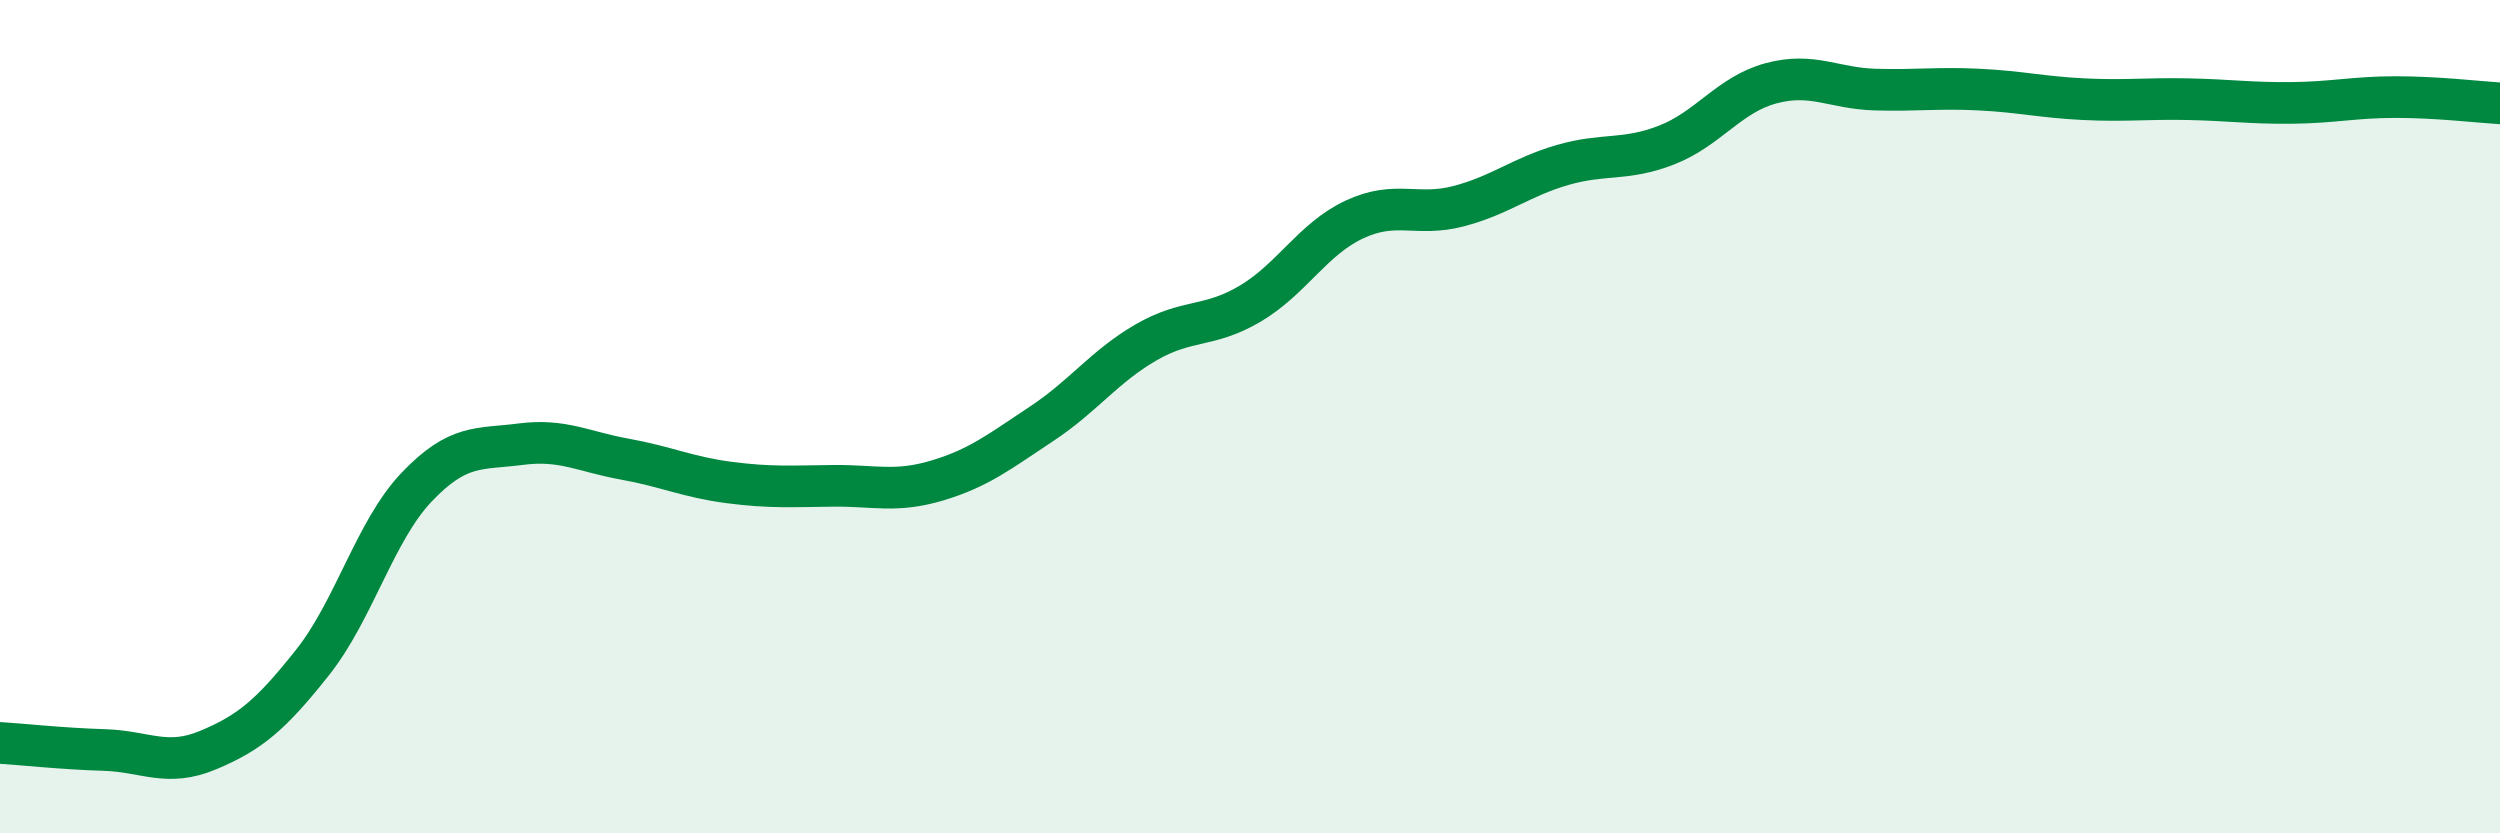
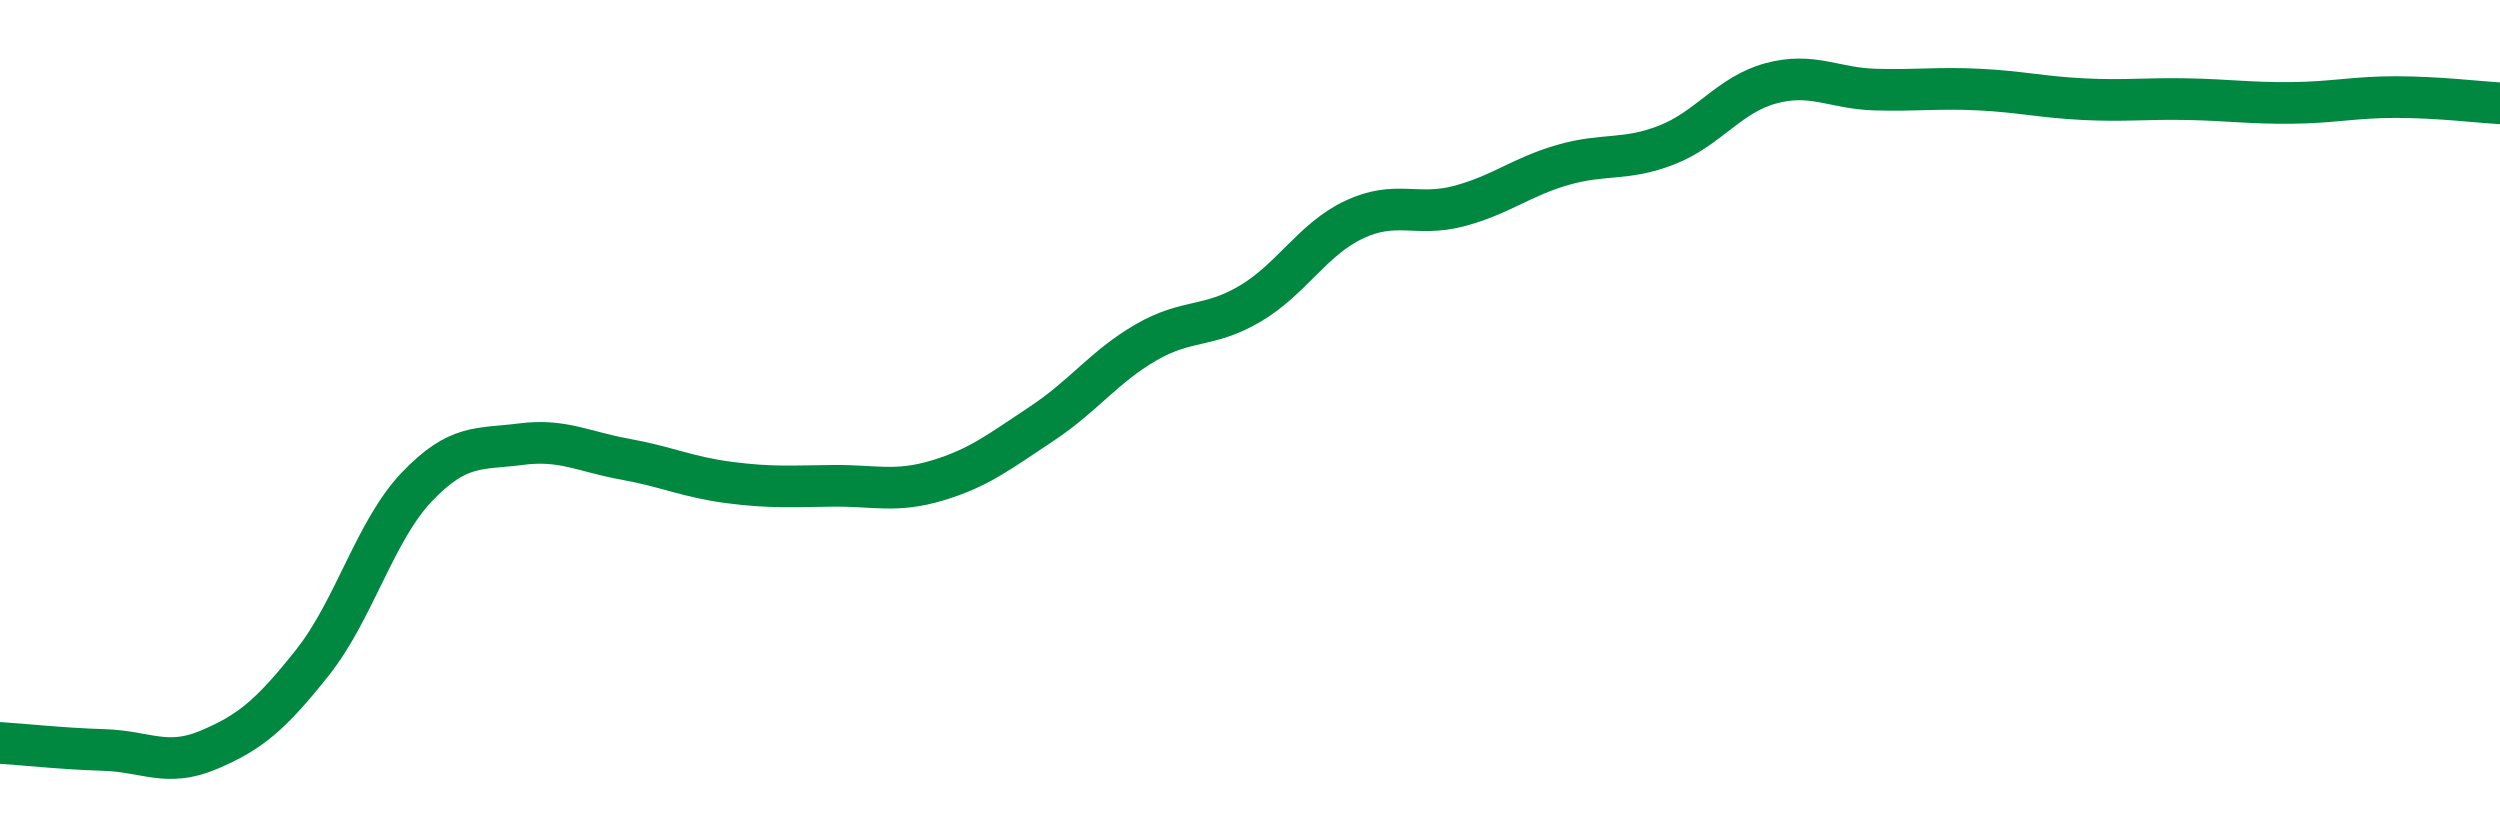
<svg xmlns="http://www.w3.org/2000/svg" width="60" height="20" viewBox="0 0 60 20">
-   <path d="M 0,17.83 C 0.5,17.86 1.5,17.97 2.5,18 C 3.5,18.03 4,18.42 5,18 C 6,17.58 6.5,17.16 7.5,15.9 C 8.5,14.64 9,12.74 10,11.69 C 11,10.64 11.5,10.79 12.5,10.66 C 13.5,10.53 14,10.84 15,11.02 C 16,11.2 16.5,11.45 17.5,11.58 C 18.5,11.71 19,11.67 20,11.66 C 21,11.65 21.5,11.83 22.5,11.53 C 23.5,11.23 24,10.83 25,10.17 C 26,9.51 26.5,8.8 27.5,8.22 C 28.5,7.64 29,7.88 30,7.29 C 31,6.7 31.5,5.74 32.5,5.27 C 33.5,4.8 34,5.21 35,4.95 C 36,4.69 36.5,4.25 37.5,3.96 C 38.5,3.67 39,3.87 40,3.48 C 41,3.09 41.5,2.27 42.5,2 C 43.5,1.73 44,2.12 45,2.15 C 46,2.18 46.5,2.1 47.5,2.15 C 48.5,2.2 49,2.33 50,2.38 C 51,2.43 51.5,2.36 52.5,2.38 C 53.5,2.4 54,2.48 55,2.47 C 56,2.46 56.5,2.33 57.5,2.33 C 58.5,2.33 59.5,2.45 60,2.48L60 20L0 20Z" fill="#008740" opacity="0.1" stroke-linecap="round" stroke-linejoin="round" />
  <path d="M 0,17.83 C 0.5,17.86 1.5,17.97 2.5,18 C 3.5,18.03 4,18.42 5,18 C 6,17.58 6.5,17.16 7.5,15.9 C 8.5,14.64 9,12.74 10,11.69 C 11,10.64 11.5,10.79 12.5,10.66 C 13.5,10.53 14,10.84 15,11.02 C 16,11.2 16.5,11.45 17.5,11.58 C 18.5,11.71 19,11.67 20,11.66 C 21,11.65 21.5,11.83 22.5,11.53 C 23.5,11.23 24,10.83 25,10.17 C 26,9.51 26.5,8.8 27.5,8.22 C 28.5,7.64 29,7.88 30,7.29 C 31,6.7 31.5,5.74 32.5,5.27 C 33.5,4.8 34,5.21 35,4.95 C 36,4.69 36.5,4.25 37.5,3.96 C 38.5,3.67 39,3.87 40,3.48 C 41,3.09 41.5,2.27 42.5,2 C 43.5,1.73 44,2.12 45,2.15 C 46,2.18 46.5,2.1 47.5,2.15 C 48.5,2.2 49,2.33 50,2.38 C 51,2.43 51.5,2.36 52.5,2.38 C 53.5,2.4 54,2.48 55,2.47 C 56,2.46 56.5,2.33 57.5,2.33 C 58.5,2.33 59.5,2.45 60,2.48" stroke="#008740" stroke-width="1" fill="none" stroke-linecap="round" stroke-linejoin="round" />
</svg>